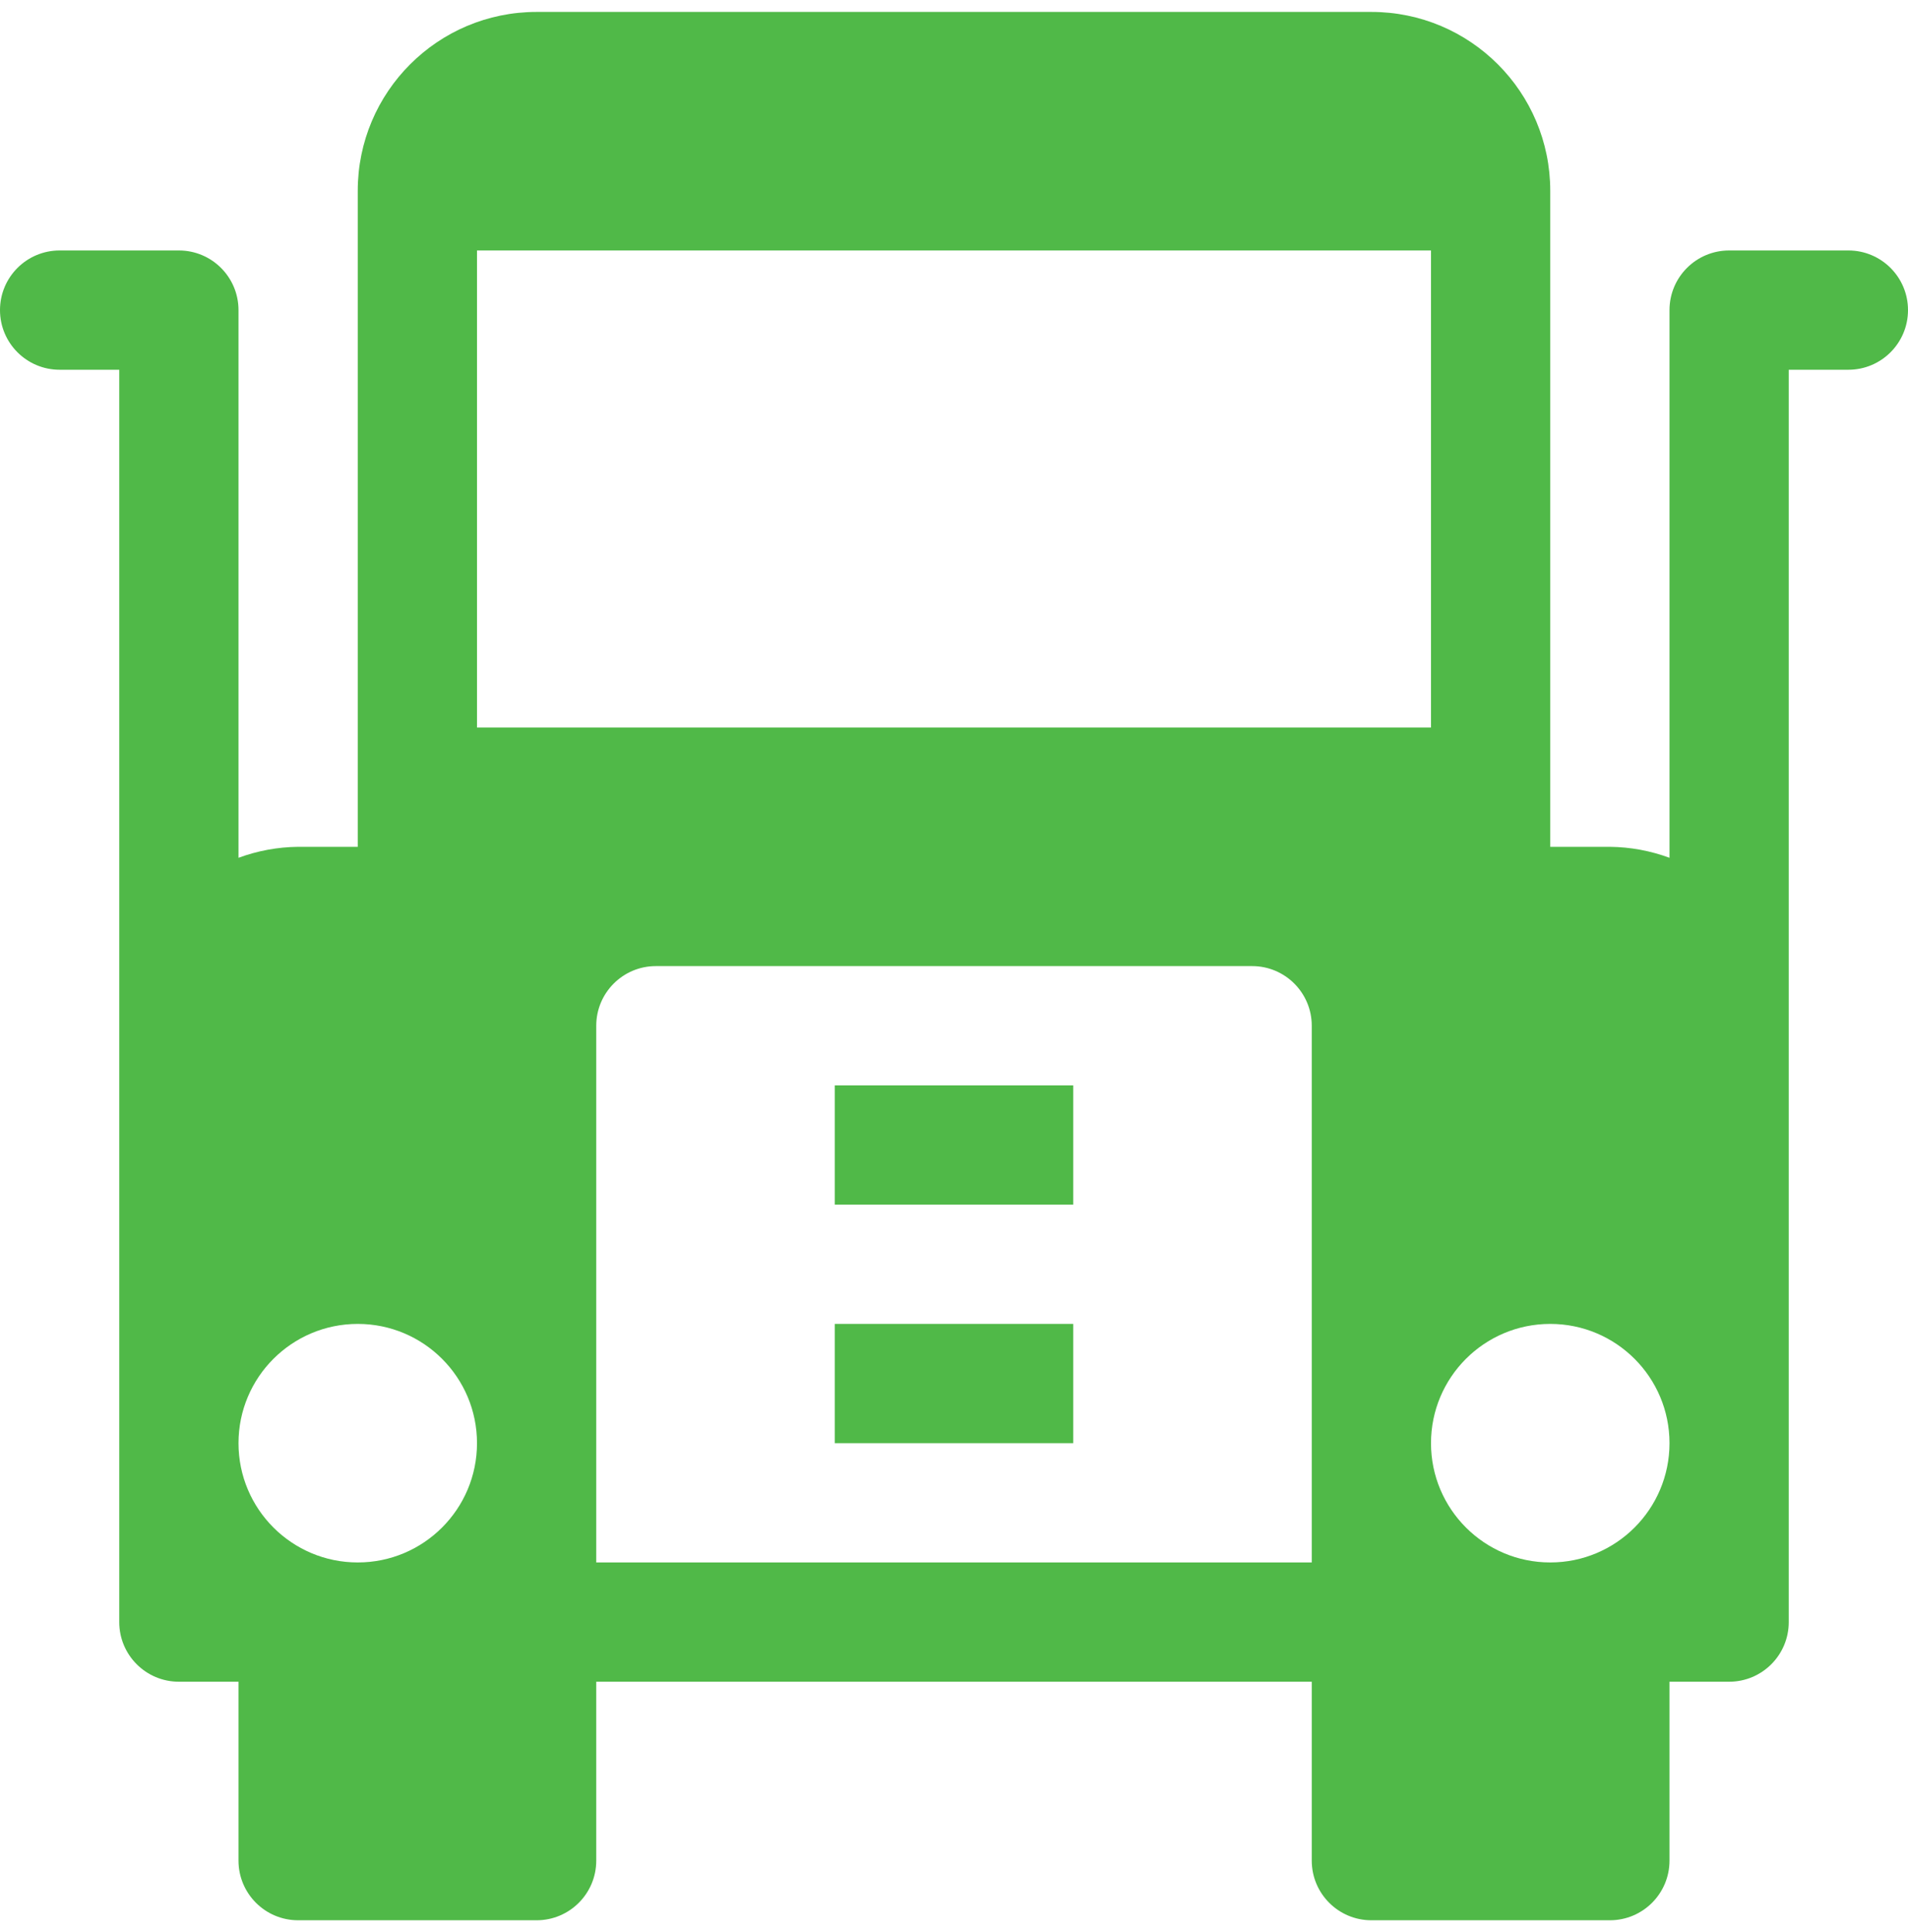
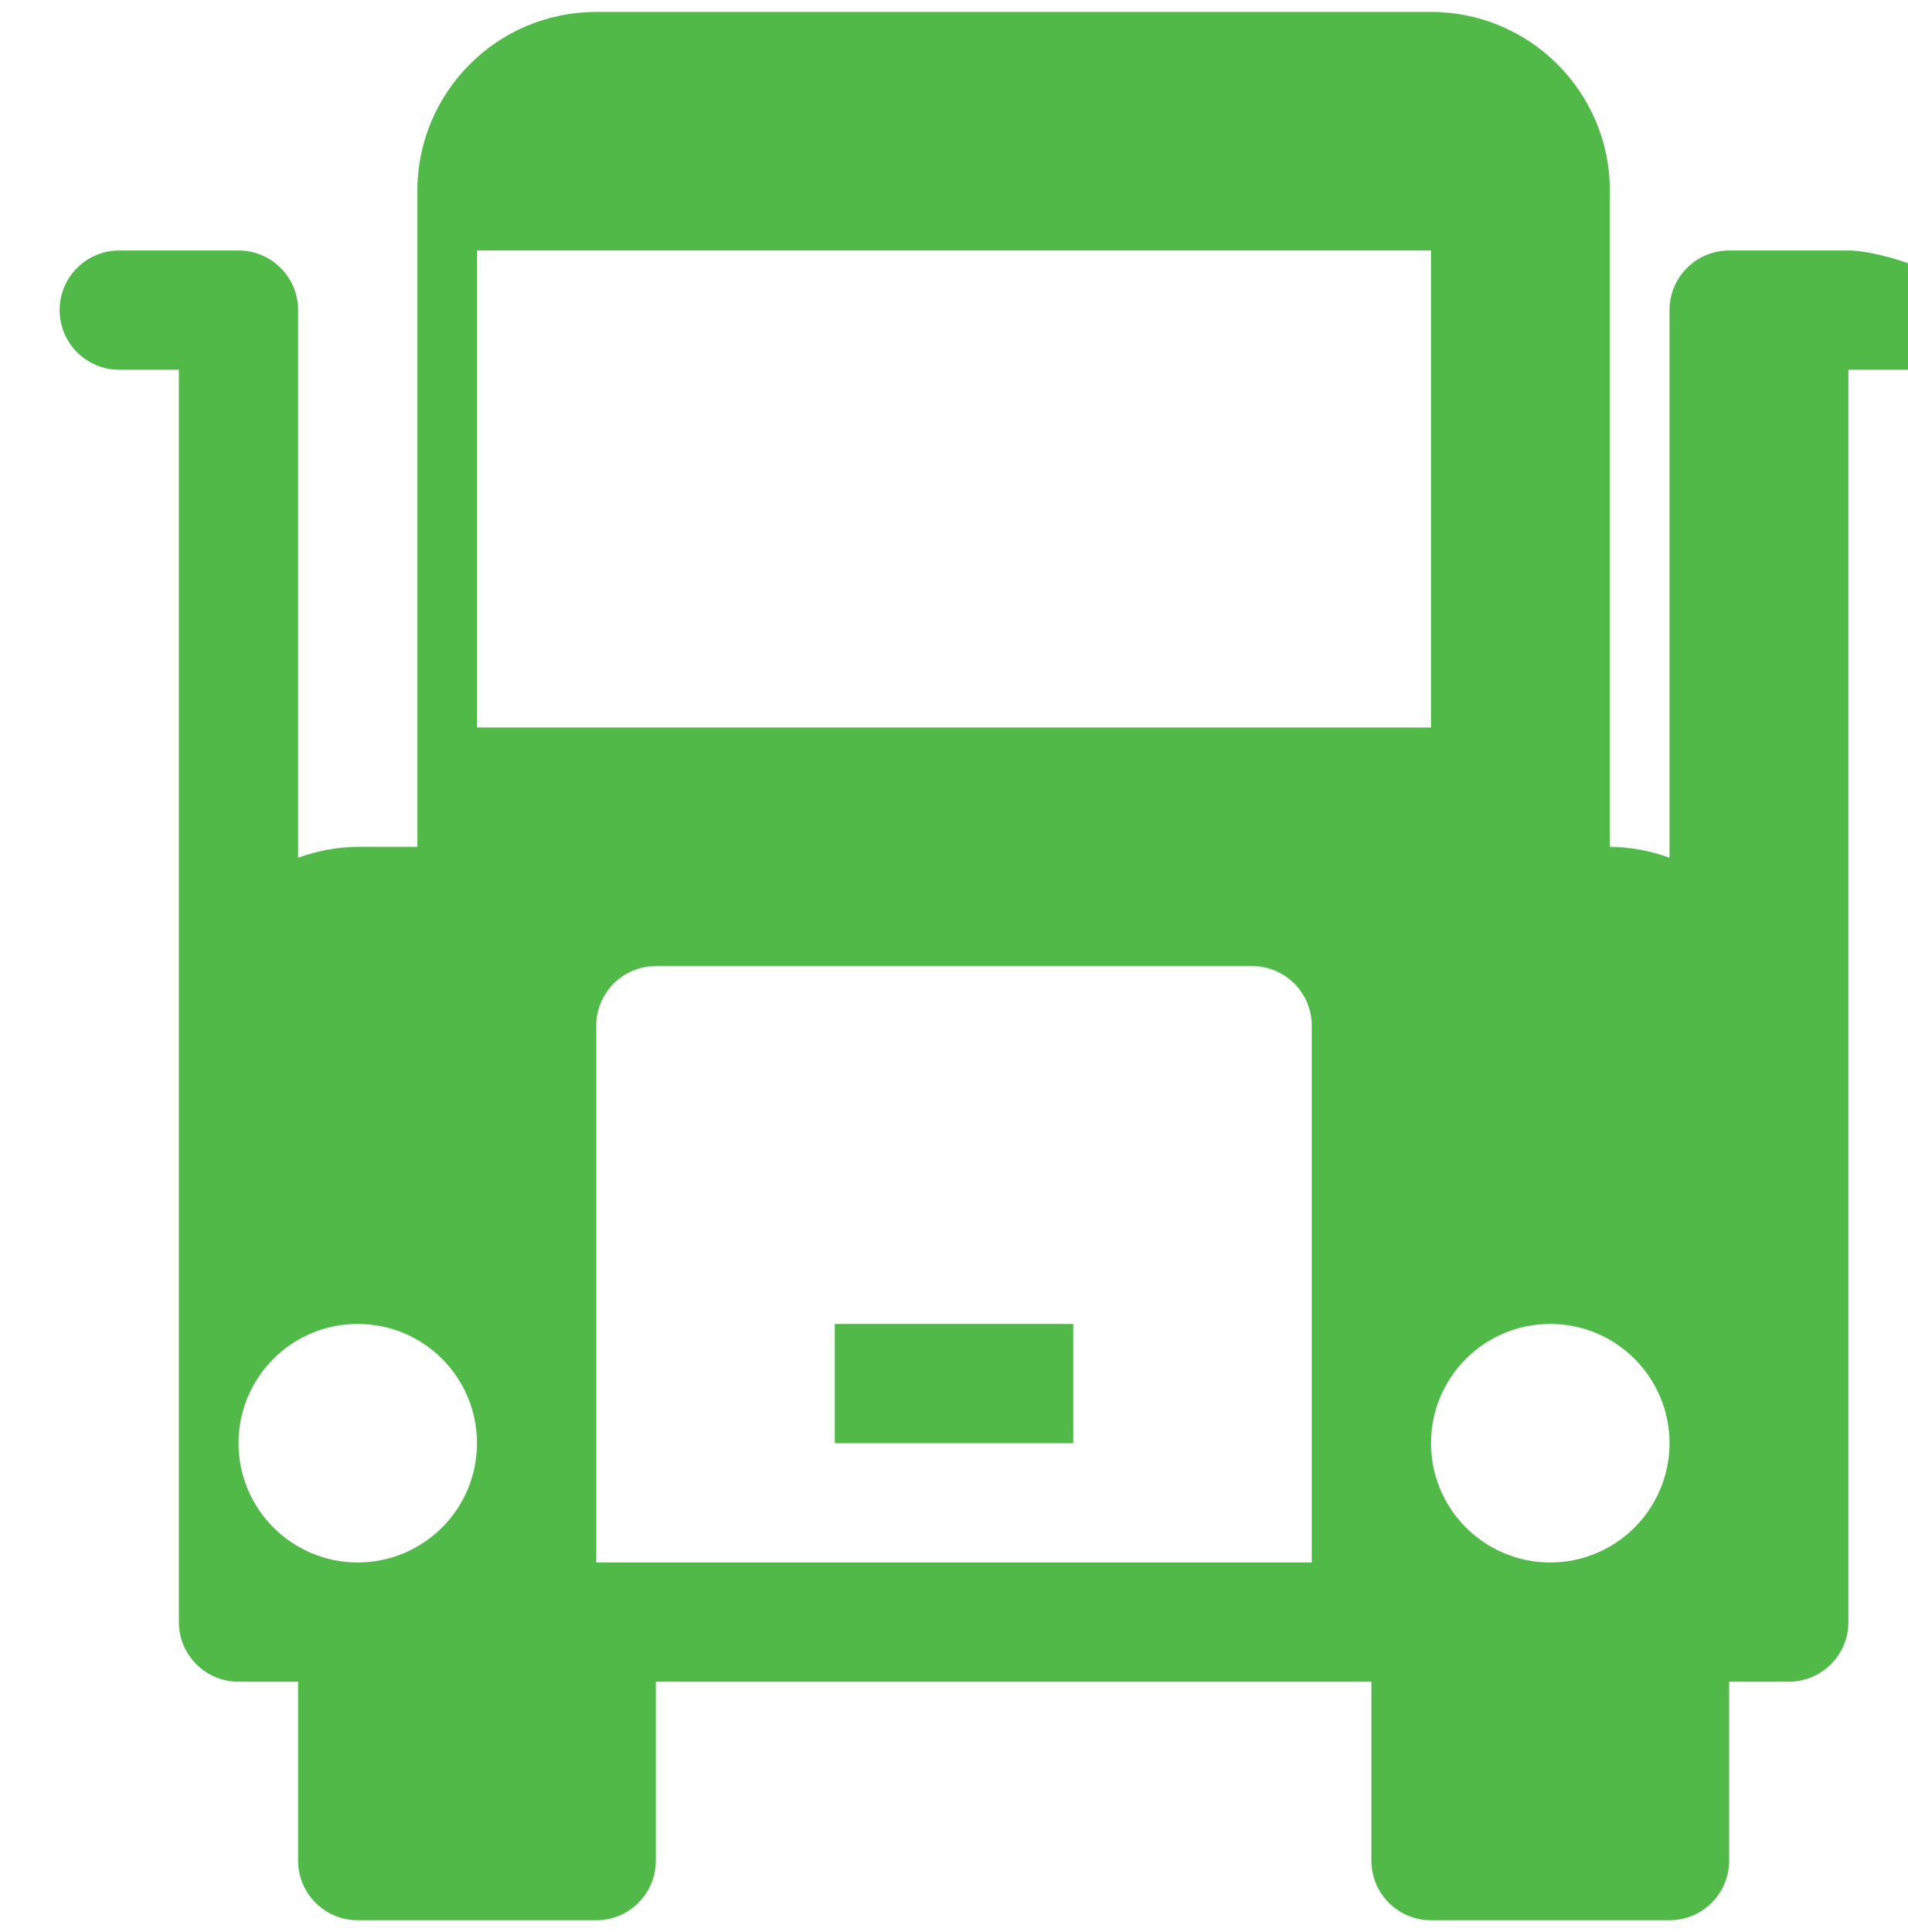
<svg xmlns="http://www.w3.org/2000/svg" version="1.1" id="Layer_1" x="0px" y="0px" width="80px" height="81px" viewBox="266 279.5 80 80" enable-background="new 266 279.5 80 80" xml:space="preserve">
  <title>heavy truck</title>
  <g>
-     <path fill="#50B948" d="M343.5,289.5h-5c-1.381,0-2.5,1.119-2.5,2.5v22.96c-0.801-0.296-1.646-0.452-2.5-0.46H331V287   c0-4.143-3.357-7.5-7.5-7.5h-35c-4.143,0-7.5,3.357-7.5,7.5v27.5h-2.5c-0.854,0.008-1.699,0.164-2.5,0.46V292   c0-1.381-1.119-2.5-2.5-2.5h-5c-1.381,0-2.5,1.119-2.5,2.5s1.119,2.5,2.5,2.5h2.5V347c0,1.381,1.119,2.5,2.5,2.5h2.5v7.5   c0,1.381,1.119,2.5,2.5,2.5h10c1.381,0,2.5-1.119,2.5-2.5v-7.5h30v7.5c0,1.381,1.119,2.5,2.5,2.5h10c1.381,0,2.5-1.119,2.5-2.5   v-7.5h2.5c1.381,0,2.5-1.119,2.5-2.5v-52.5h2.5c1.381,0,2.5-1.119,2.5-2.5S344.881,289.5,343.5,289.5z M281,344.5   c-2.762,0-5-2.239-5-5s2.238-5,5-5s5,2.239,5,5S283.762,344.5,281,344.5z M321,344.5h-30V322c0-1.381,1.119-2.5,2.5-2.5h25   c1.381,0,2.5,1.119,2.5,2.5V344.5z M286,309.5v-20h40v20H286z M331,344.5c-2.762,0-5-2.239-5-5s2.238-5,5-5s5,2.239,5,5   S333.762,344.5,331,344.5z" />
+     <path fill="#50B948" d="M343.5,289.5h-5c-1.381,0-2.5,1.119-2.5,2.5v22.96c-0.801-0.296-1.646-0.452-2.5-0.46V287   c0-4.143-3.357-7.5-7.5-7.5h-35c-4.143,0-7.5,3.357-7.5,7.5v27.5h-2.5c-0.854,0.008-1.699,0.164-2.5,0.46V292   c0-1.381-1.119-2.5-2.5-2.5h-5c-1.381,0-2.5,1.119-2.5,2.5s1.119,2.5,2.5,2.5h2.5V347c0,1.381,1.119,2.5,2.5,2.5h2.5v7.5   c0,1.381,1.119,2.5,2.5,2.5h10c1.381,0,2.5-1.119,2.5-2.5v-7.5h30v7.5c0,1.381,1.119,2.5,2.5,2.5h10c1.381,0,2.5-1.119,2.5-2.5   v-7.5h2.5c1.381,0,2.5-1.119,2.5-2.5v-52.5h2.5c1.381,0,2.5-1.119,2.5-2.5S344.881,289.5,343.5,289.5z M281,344.5   c-2.762,0-5-2.239-5-5s2.238-5,5-5s5,2.239,5,5S283.762,344.5,281,344.5z M321,344.5h-30V322c0-1.381,1.119-2.5,2.5-2.5h25   c1.381,0,2.5,1.119,2.5,2.5V344.5z M286,309.5v-20h40v20H286z M331,344.5c-2.762,0-5-2.239-5-5s2.238-5,5-5s5,2.239,5,5   S333.762,344.5,331,344.5z" />
    <rect x="301" y="334.5" fill="#50B948" width="10" height="5" />
-     <rect x="301" y="324.5" fill="#50B948" width="10" height="5" />
  </g>
</svg>